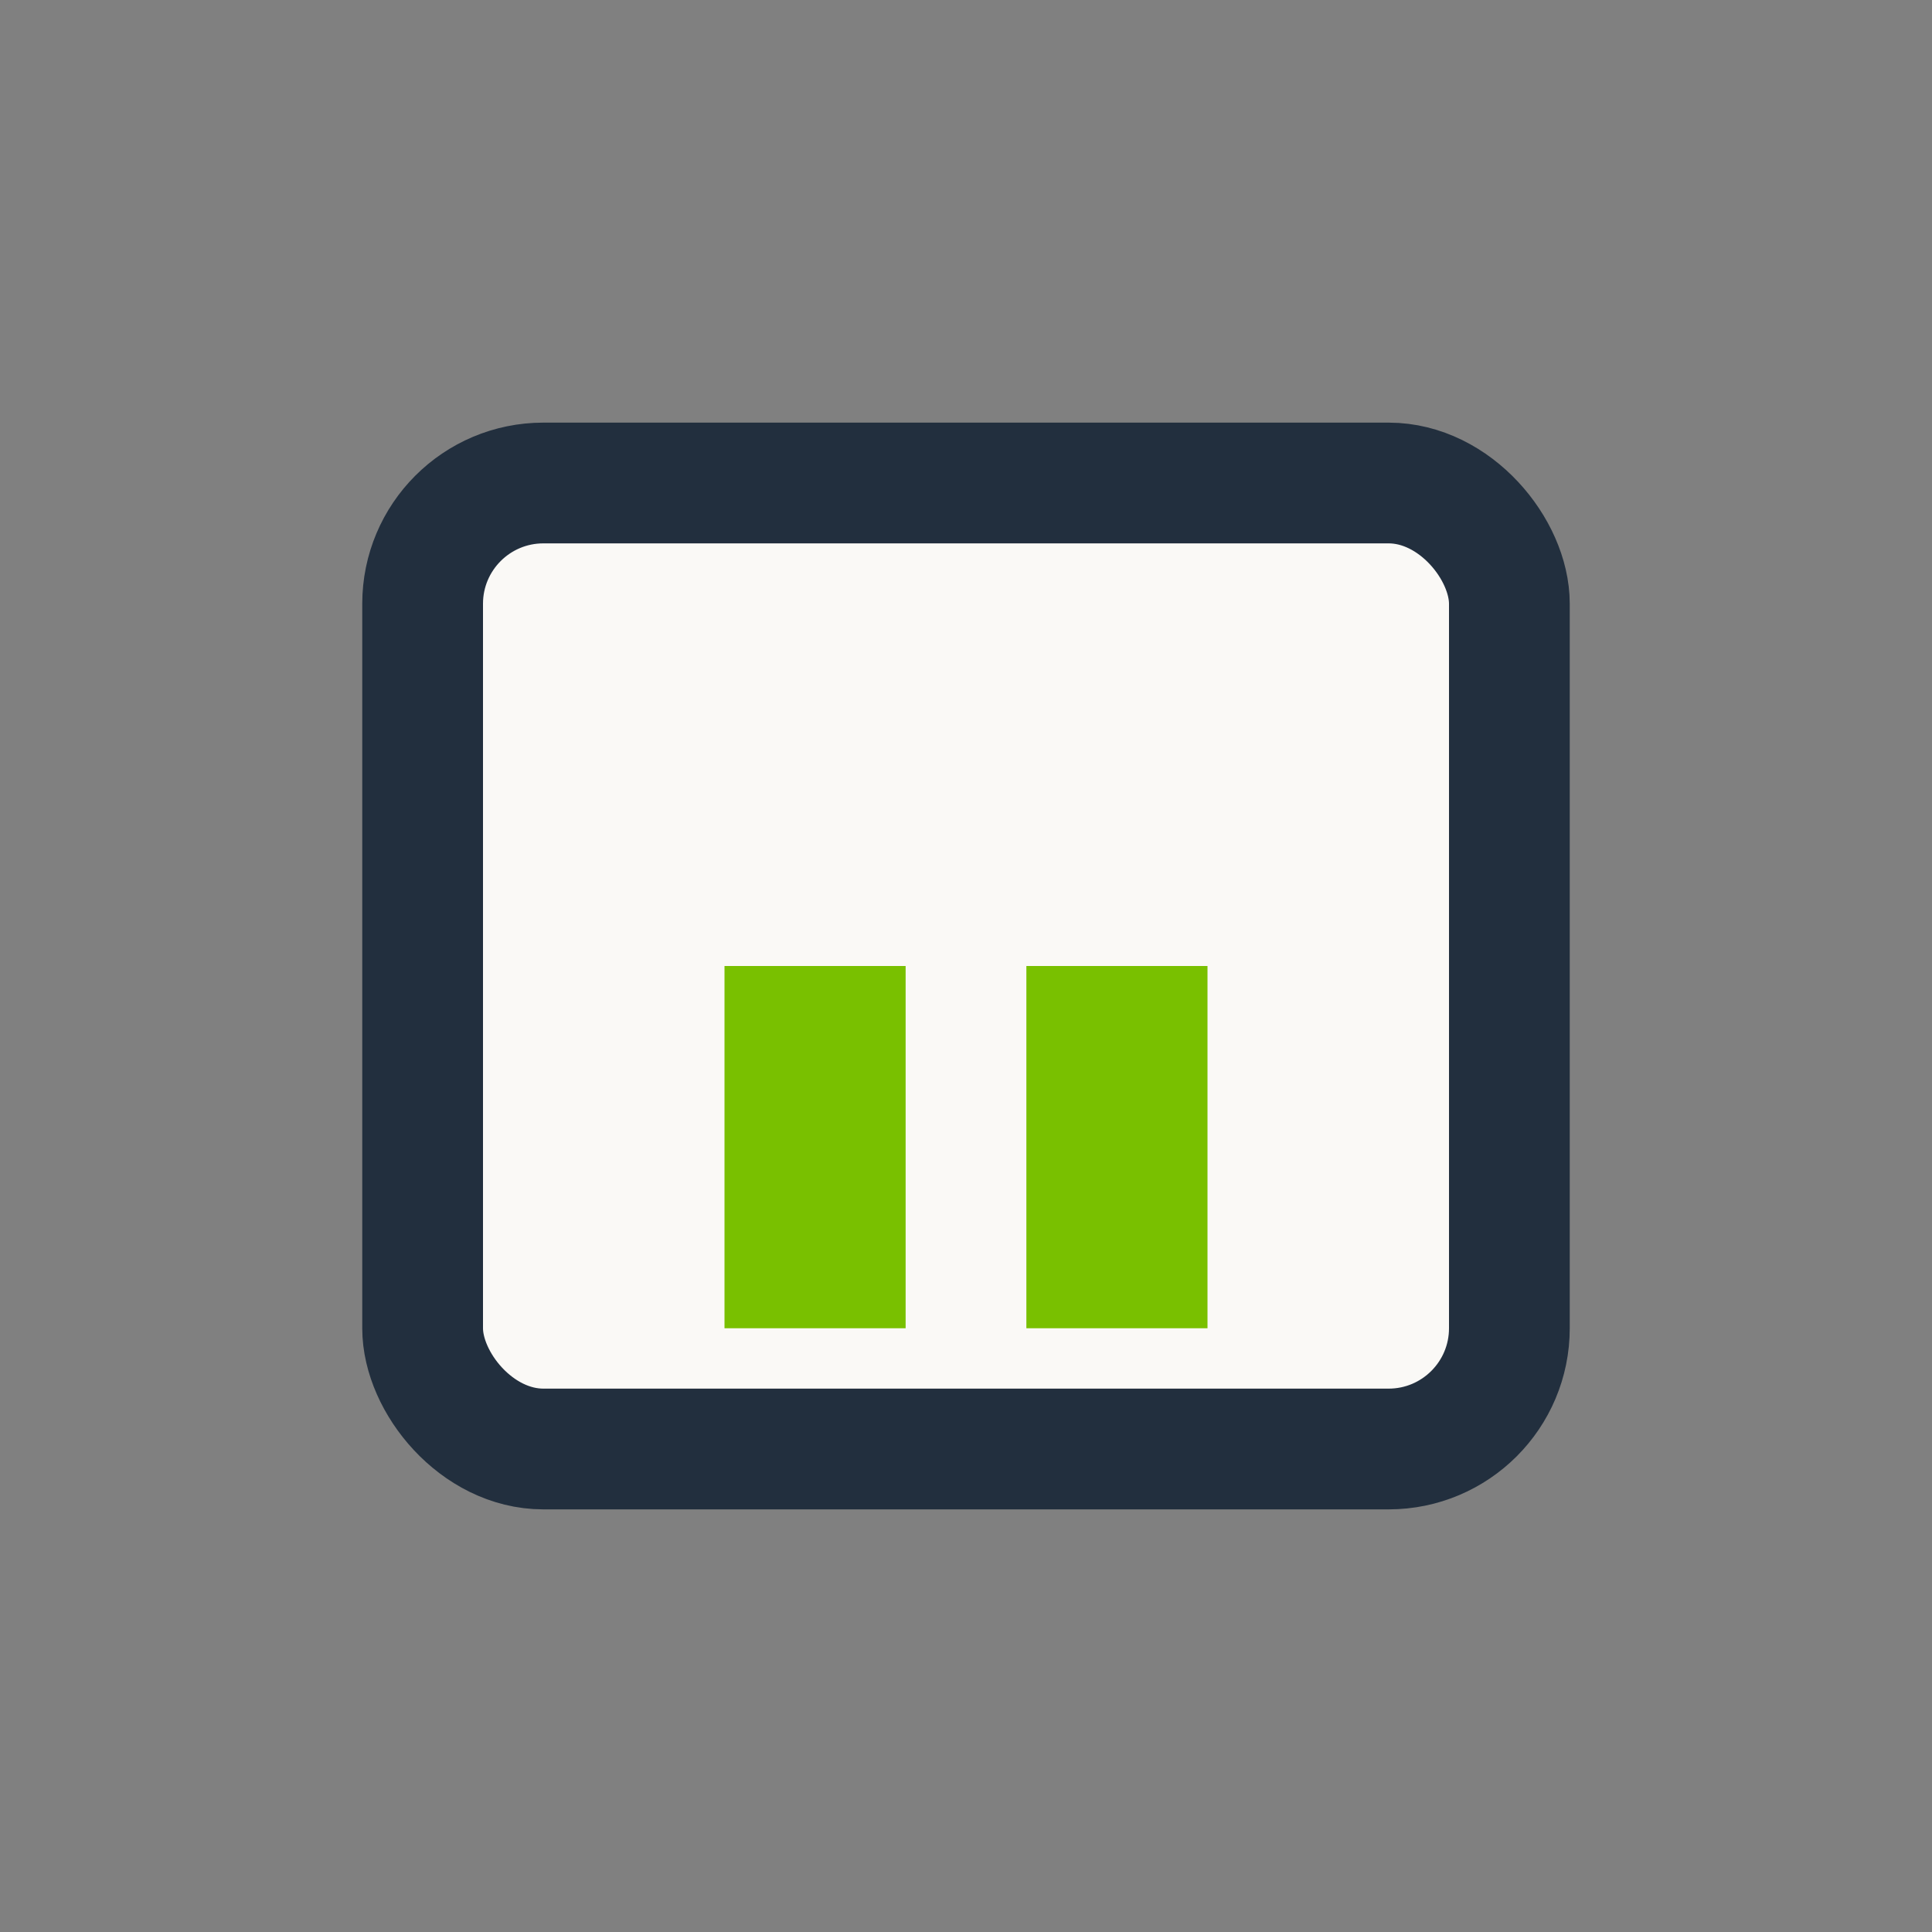
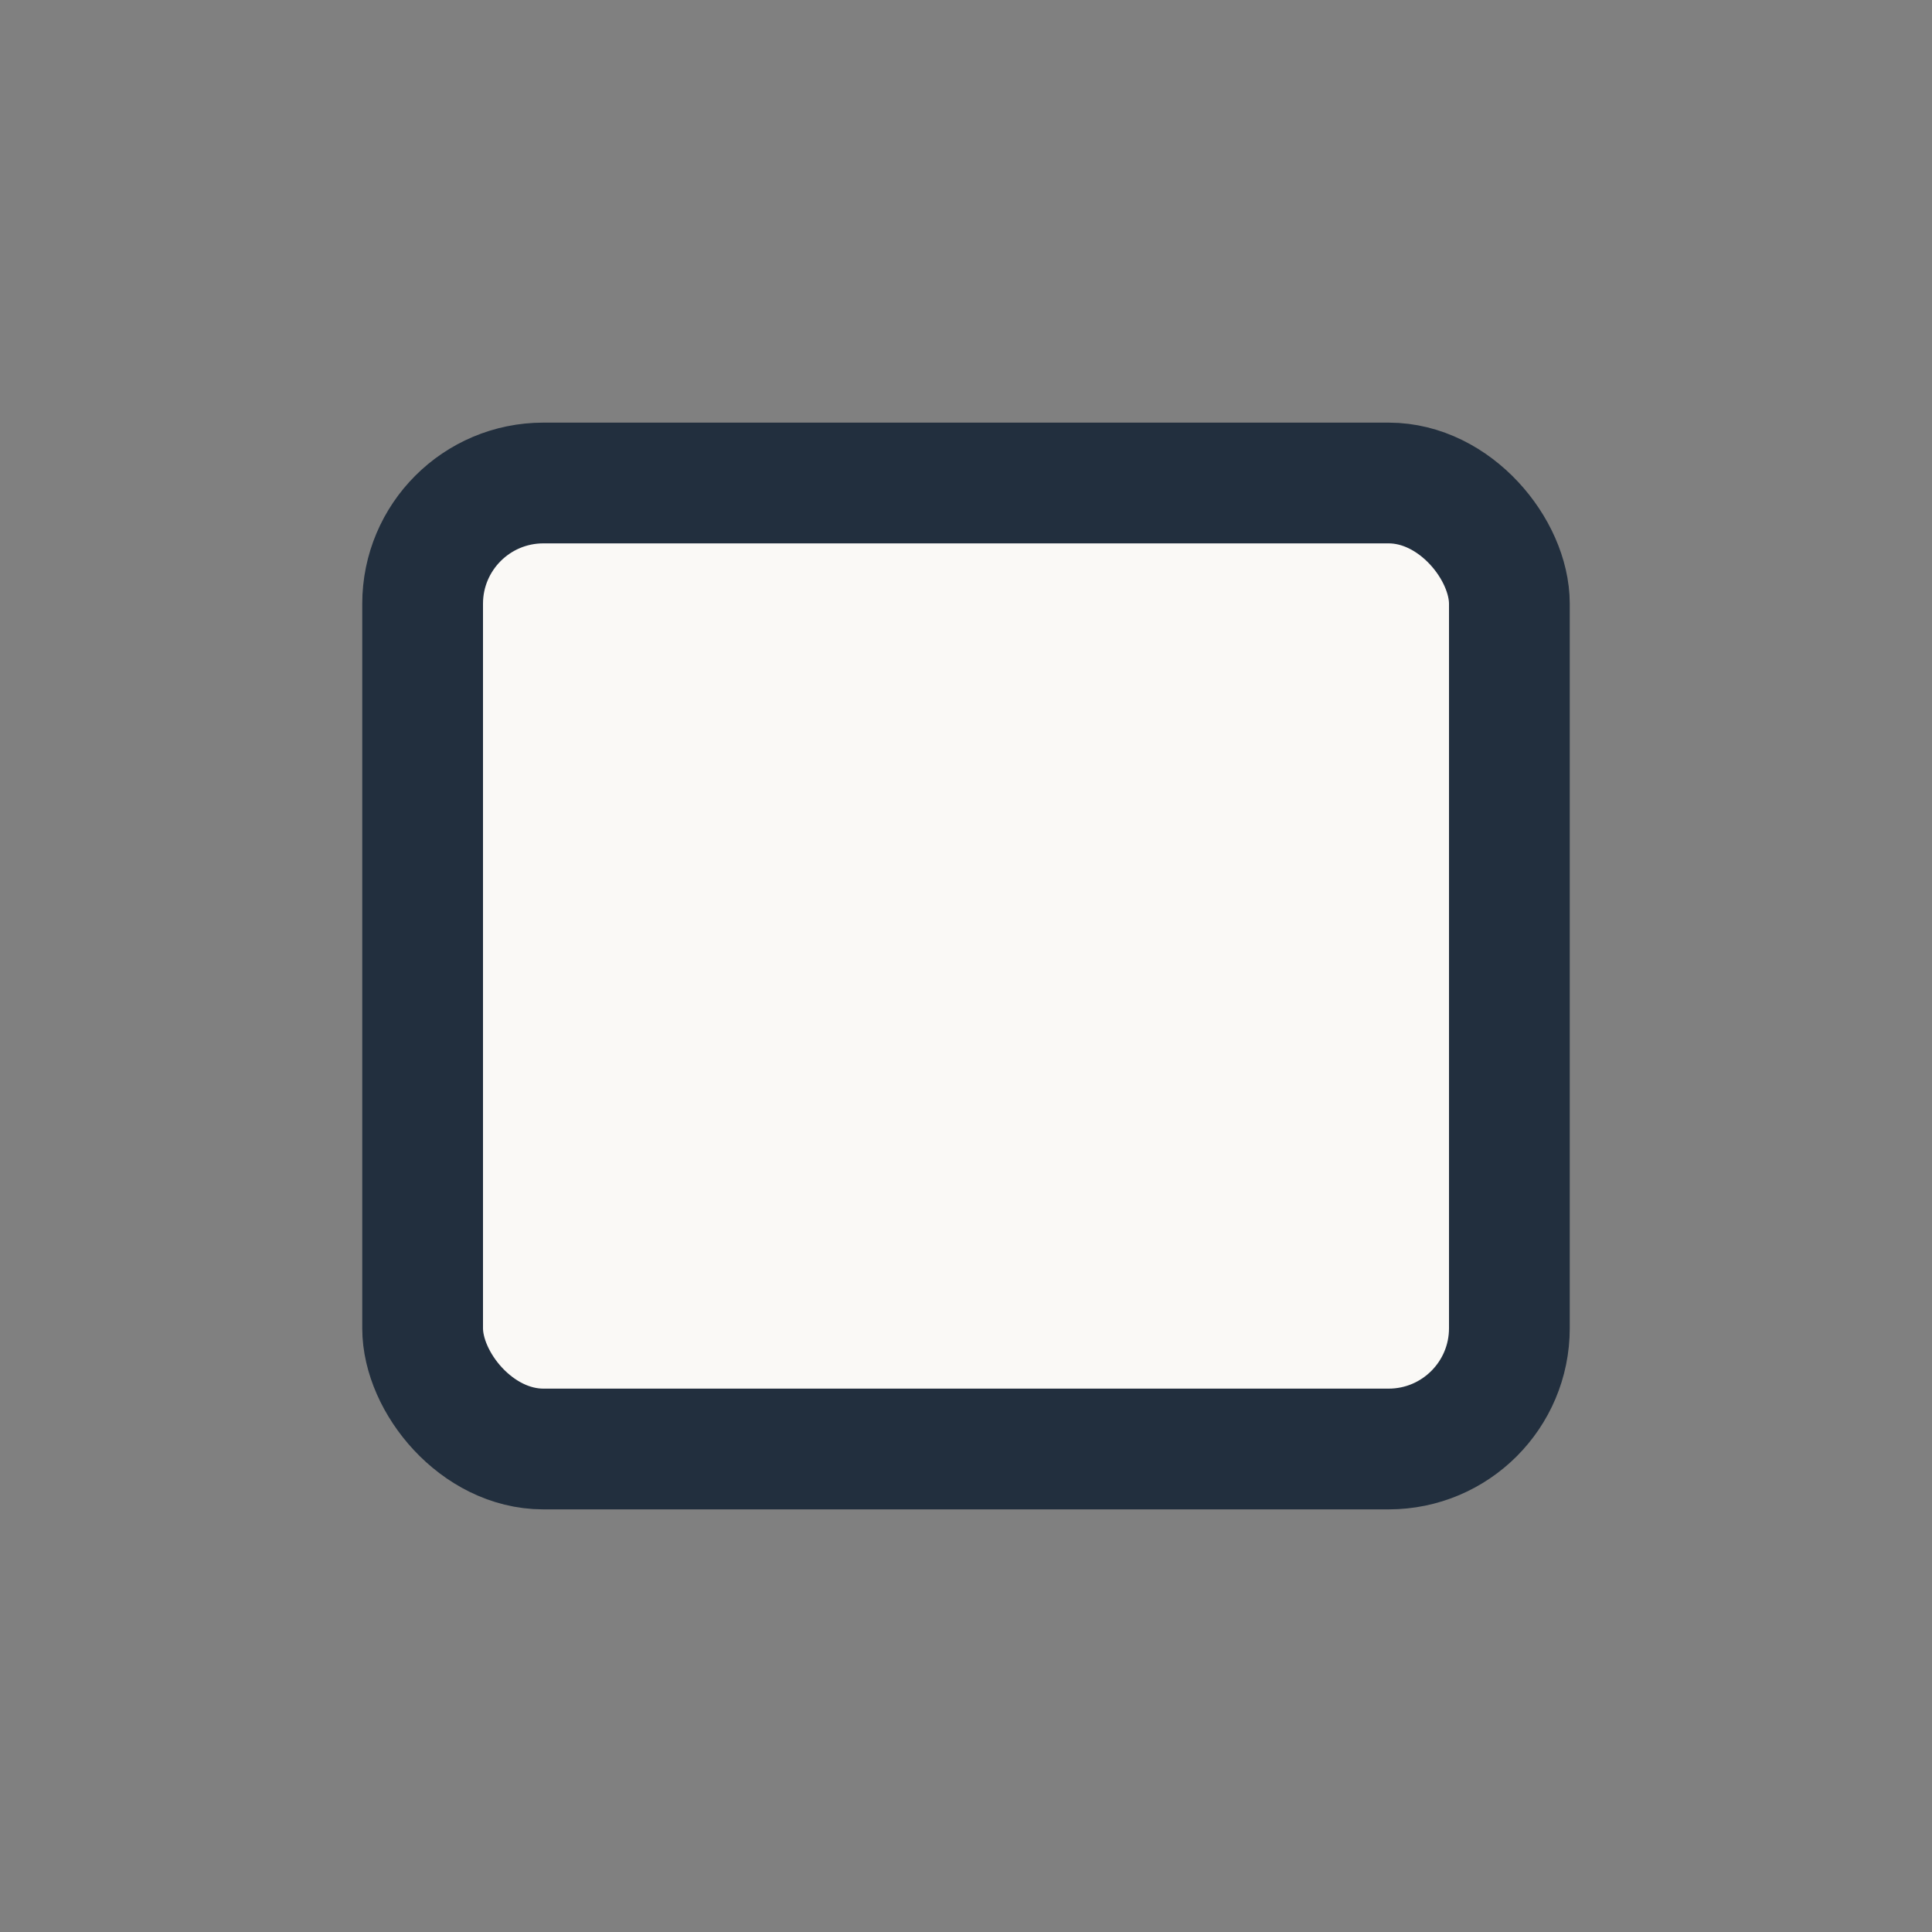
<svg xmlns="http://www.w3.org/2000/svg" width="32" height="32" viewBox="0 0 32 32">
  <rect x="0" y="0" width="32" height="32" fill="#808080" stroke="none" />
  <rect x="7" y="8" width="18" height="16" rx="2" fill="#FAF9F6" stroke="#222F3E" stroke-width="2" />
-   <rect x="12" y="16" width="3" height="6" fill="#79C000" />
-   <rect x="17" y="16" width="3" height="6" fill="#79C000" />
</svg>